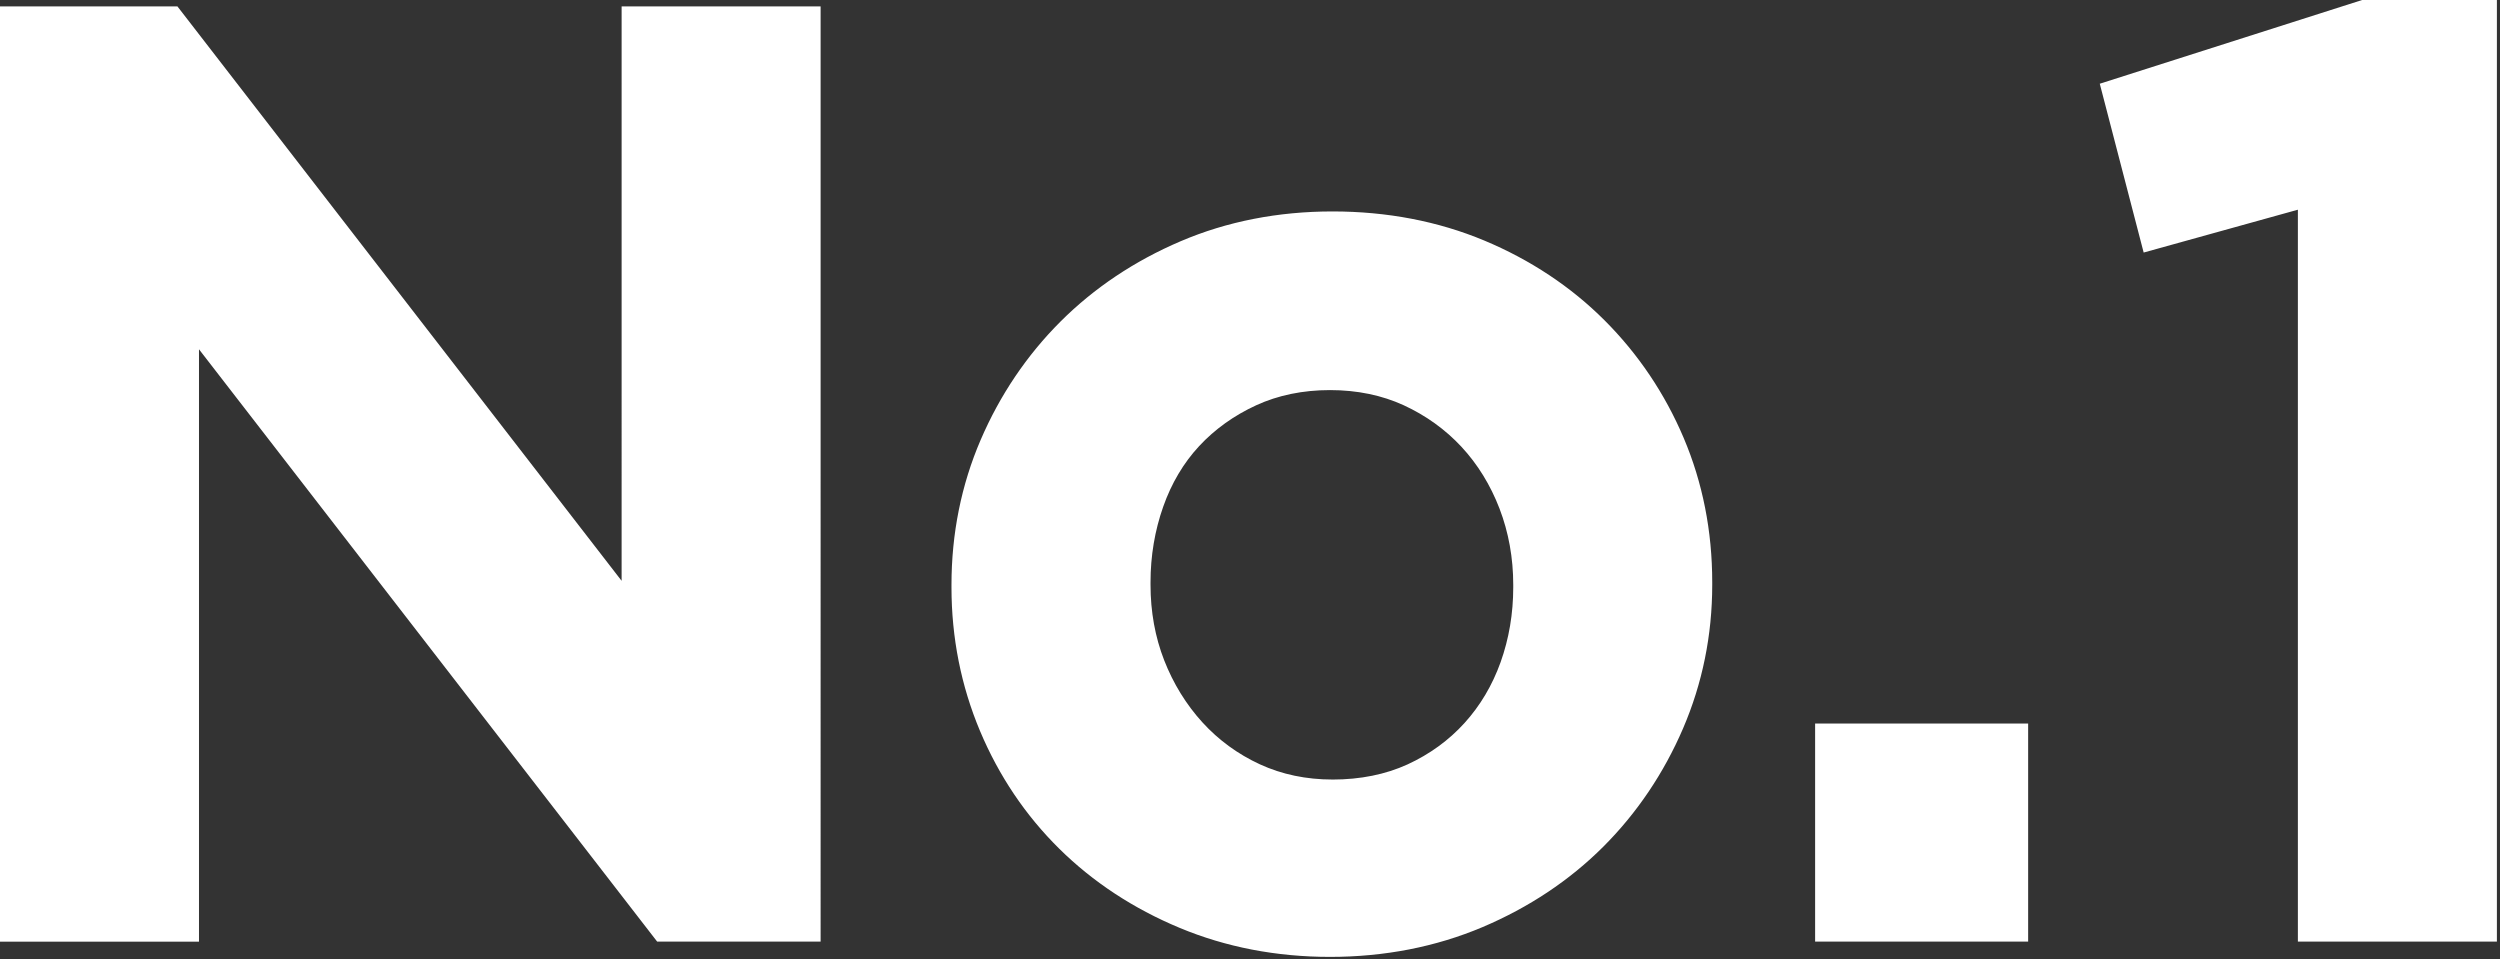
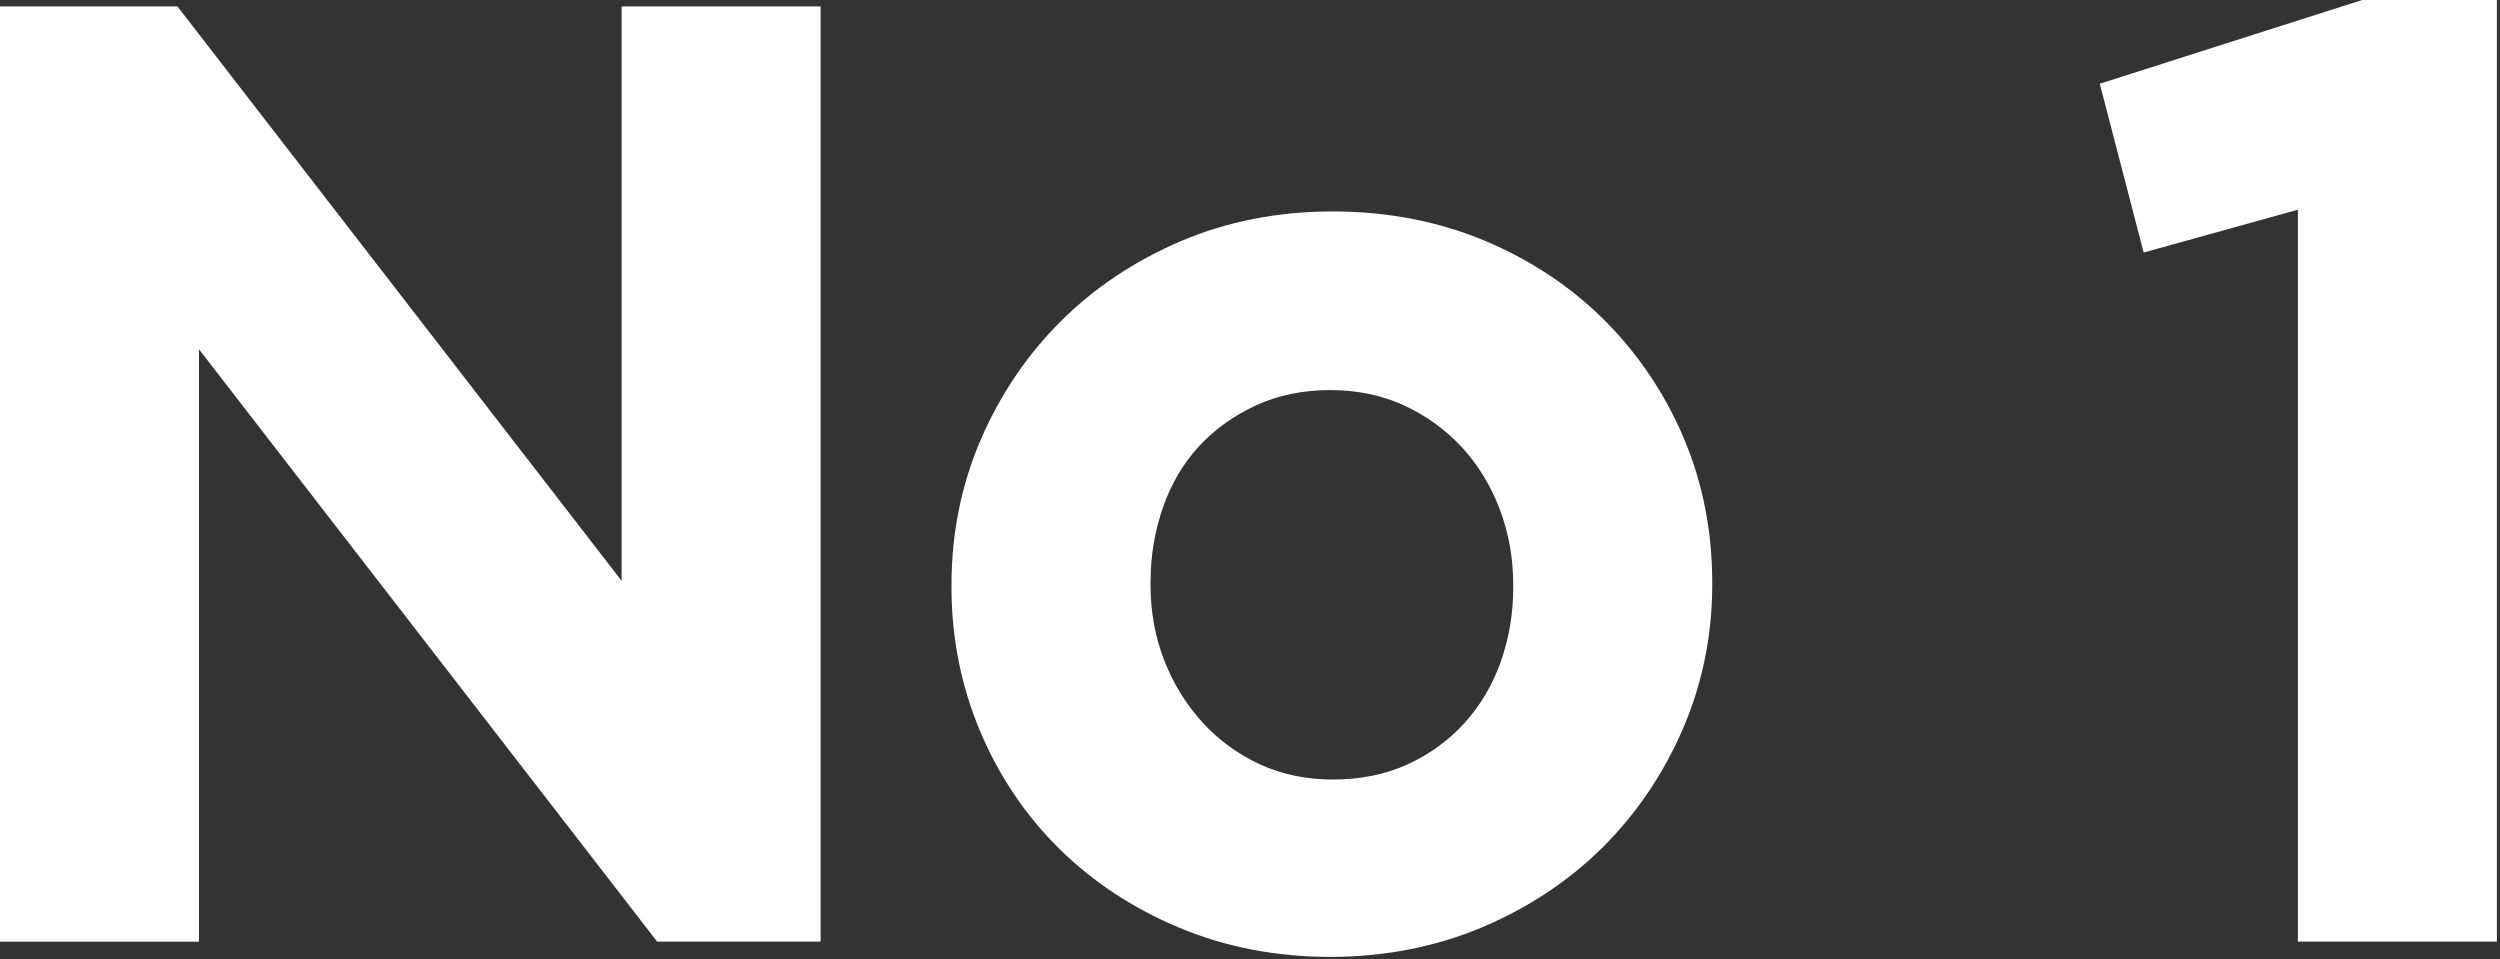
<svg xmlns="http://www.w3.org/2000/svg" version="1.2" baseProfile="tiny" width="172" height="66" viewBox="0 0 172 66">
  <rect x="0" y="0" width="172" height="66" fill="#333333" stroke="none" />
  <g fill="#FFF">
-     <path d="M42.767 39.96L12.207.44H0v64.345h13.69V24.03l31.523 40.753h11.245V.438h-13.69M110.396 22.042c-2.316-2.317-5.103-4.166-8.282-5.495-3.18-1.327-6.692-2-10.437-2-3.747 0-7.263.69-10.448 2.05-3.172 1.353-5.954 3.215-8.272 5.532-2.315 2.314-4.162 5.052-5.488 8.135-1.332 3.097-2.007 6.45-2.007 9.97v.176c0 3.457.66 6.778 1.958 9.87 1.298 3.092 3.134 5.82 5.457 8.112 2.318 2.29 5.104 4.12 8.275 5.442 3.18 1.328 6.66 2 10.35 2 3.746 0 7.274-.687 10.487-2.045 3.2-1.356 6-3.22 8.318-5.537 2.314-2.314 4.16-5.052 5.487-8.136 1.332-3.098 2.007-6.422 2.007-9.882v-.175c0-3.52-.66-6.855-1.96-9.92-1.295-3.056-3.128-5.78-5.446-8.098zm-18.72 31.59c-1.804 0-3.482-.35-4.99-1.044-1.52-.7-2.853-1.674-3.96-2.89-1.12-1.23-2.003-2.666-2.63-4.27-.624-1.598-.94-3.344-.94-5.193v-.175c0-1.81.293-3.557.872-5.198.565-1.606 1.397-3.01 2.47-4.167 1.08-1.163 2.4-2.11 3.927-2.812 1.508-.693 3.217-1.045 5.08-1.045 1.86 0 3.567.352 5.074 1.045 1.525.703 2.86 1.664 3.97 2.857 1.112 1.198 1.993 2.628 2.617 4.25.627 1.634.945 3.398.945 5.246v.175c0 1.802-.293 3.533-.87 5.148-.568 1.586-1.404 2.994-2.486 4.187-1.075 1.186-2.392 2.143-3.914 2.844-1.51.69-3.246 1.043-5.165 1.043zM124.88 49.777h14.656v15.006H124.88zM162.516 0l-18.052 5.76 3.02 11.615 10.61-2.947v50.355h13.692V0" />
+     <path d="M42.767 39.96L12.207.44H0v64.345h13.69V24.03l31.523 40.753h11.245V.438h-13.69M110.396 22.042c-2.316-2.317-5.103-4.166-8.282-5.495-3.18-1.327-6.692-2-10.437-2-3.747 0-7.263.69-10.448 2.05-3.172 1.353-5.954 3.215-8.272 5.532-2.315 2.314-4.162 5.052-5.488 8.135-1.332 3.097-2.007 6.45-2.007 9.97v.176c0 3.457.66 6.778 1.958 9.87 1.298 3.092 3.134 5.82 5.457 8.112 2.318 2.29 5.104 4.12 8.275 5.442 3.18 1.328 6.66 2 10.35 2 3.746 0 7.274-.687 10.487-2.045 3.2-1.356 6-3.22 8.318-5.537 2.314-2.314 4.16-5.052 5.487-8.136 1.332-3.098 2.007-6.422 2.007-9.882v-.175c0-3.52-.66-6.855-1.96-9.92-1.295-3.056-3.128-5.78-5.446-8.098zm-18.72 31.59c-1.804 0-3.482-.35-4.99-1.044-1.52-.7-2.853-1.674-3.96-2.89-1.12-1.23-2.003-2.666-2.63-4.27-.624-1.598-.94-3.344-.94-5.193v-.175c0-1.81.293-3.557.872-5.198.565-1.606 1.397-3.01 2.47-4.167 1.08-1.163 2.4-2.11 3.927-2.812 1.508-.693 3.217-1.045 5.08-1.045 1.86 0 3.567.352 5.074 1.045 1.525.703 2.86 1.664 3.97 2.857 1.112 1.198 1.993 2.628 2.617 4.25.627 1.634.945 3.398.945 5.246v.175c0 1.802-.293 3.533-.87 5.148-.568 1.586-1.404 2.994-2.486 4.187-1.075 1.186-2.392 2.143-3.914 2.844-1.51.69-3.246 1.043-5.165 1.043zM124.88 49.777h14.656H124.88zM162.516 0l-18.052 5.76 3.02 11.615 10.61-2.947v50.355h13.692V0" />
  </g>
</svg>